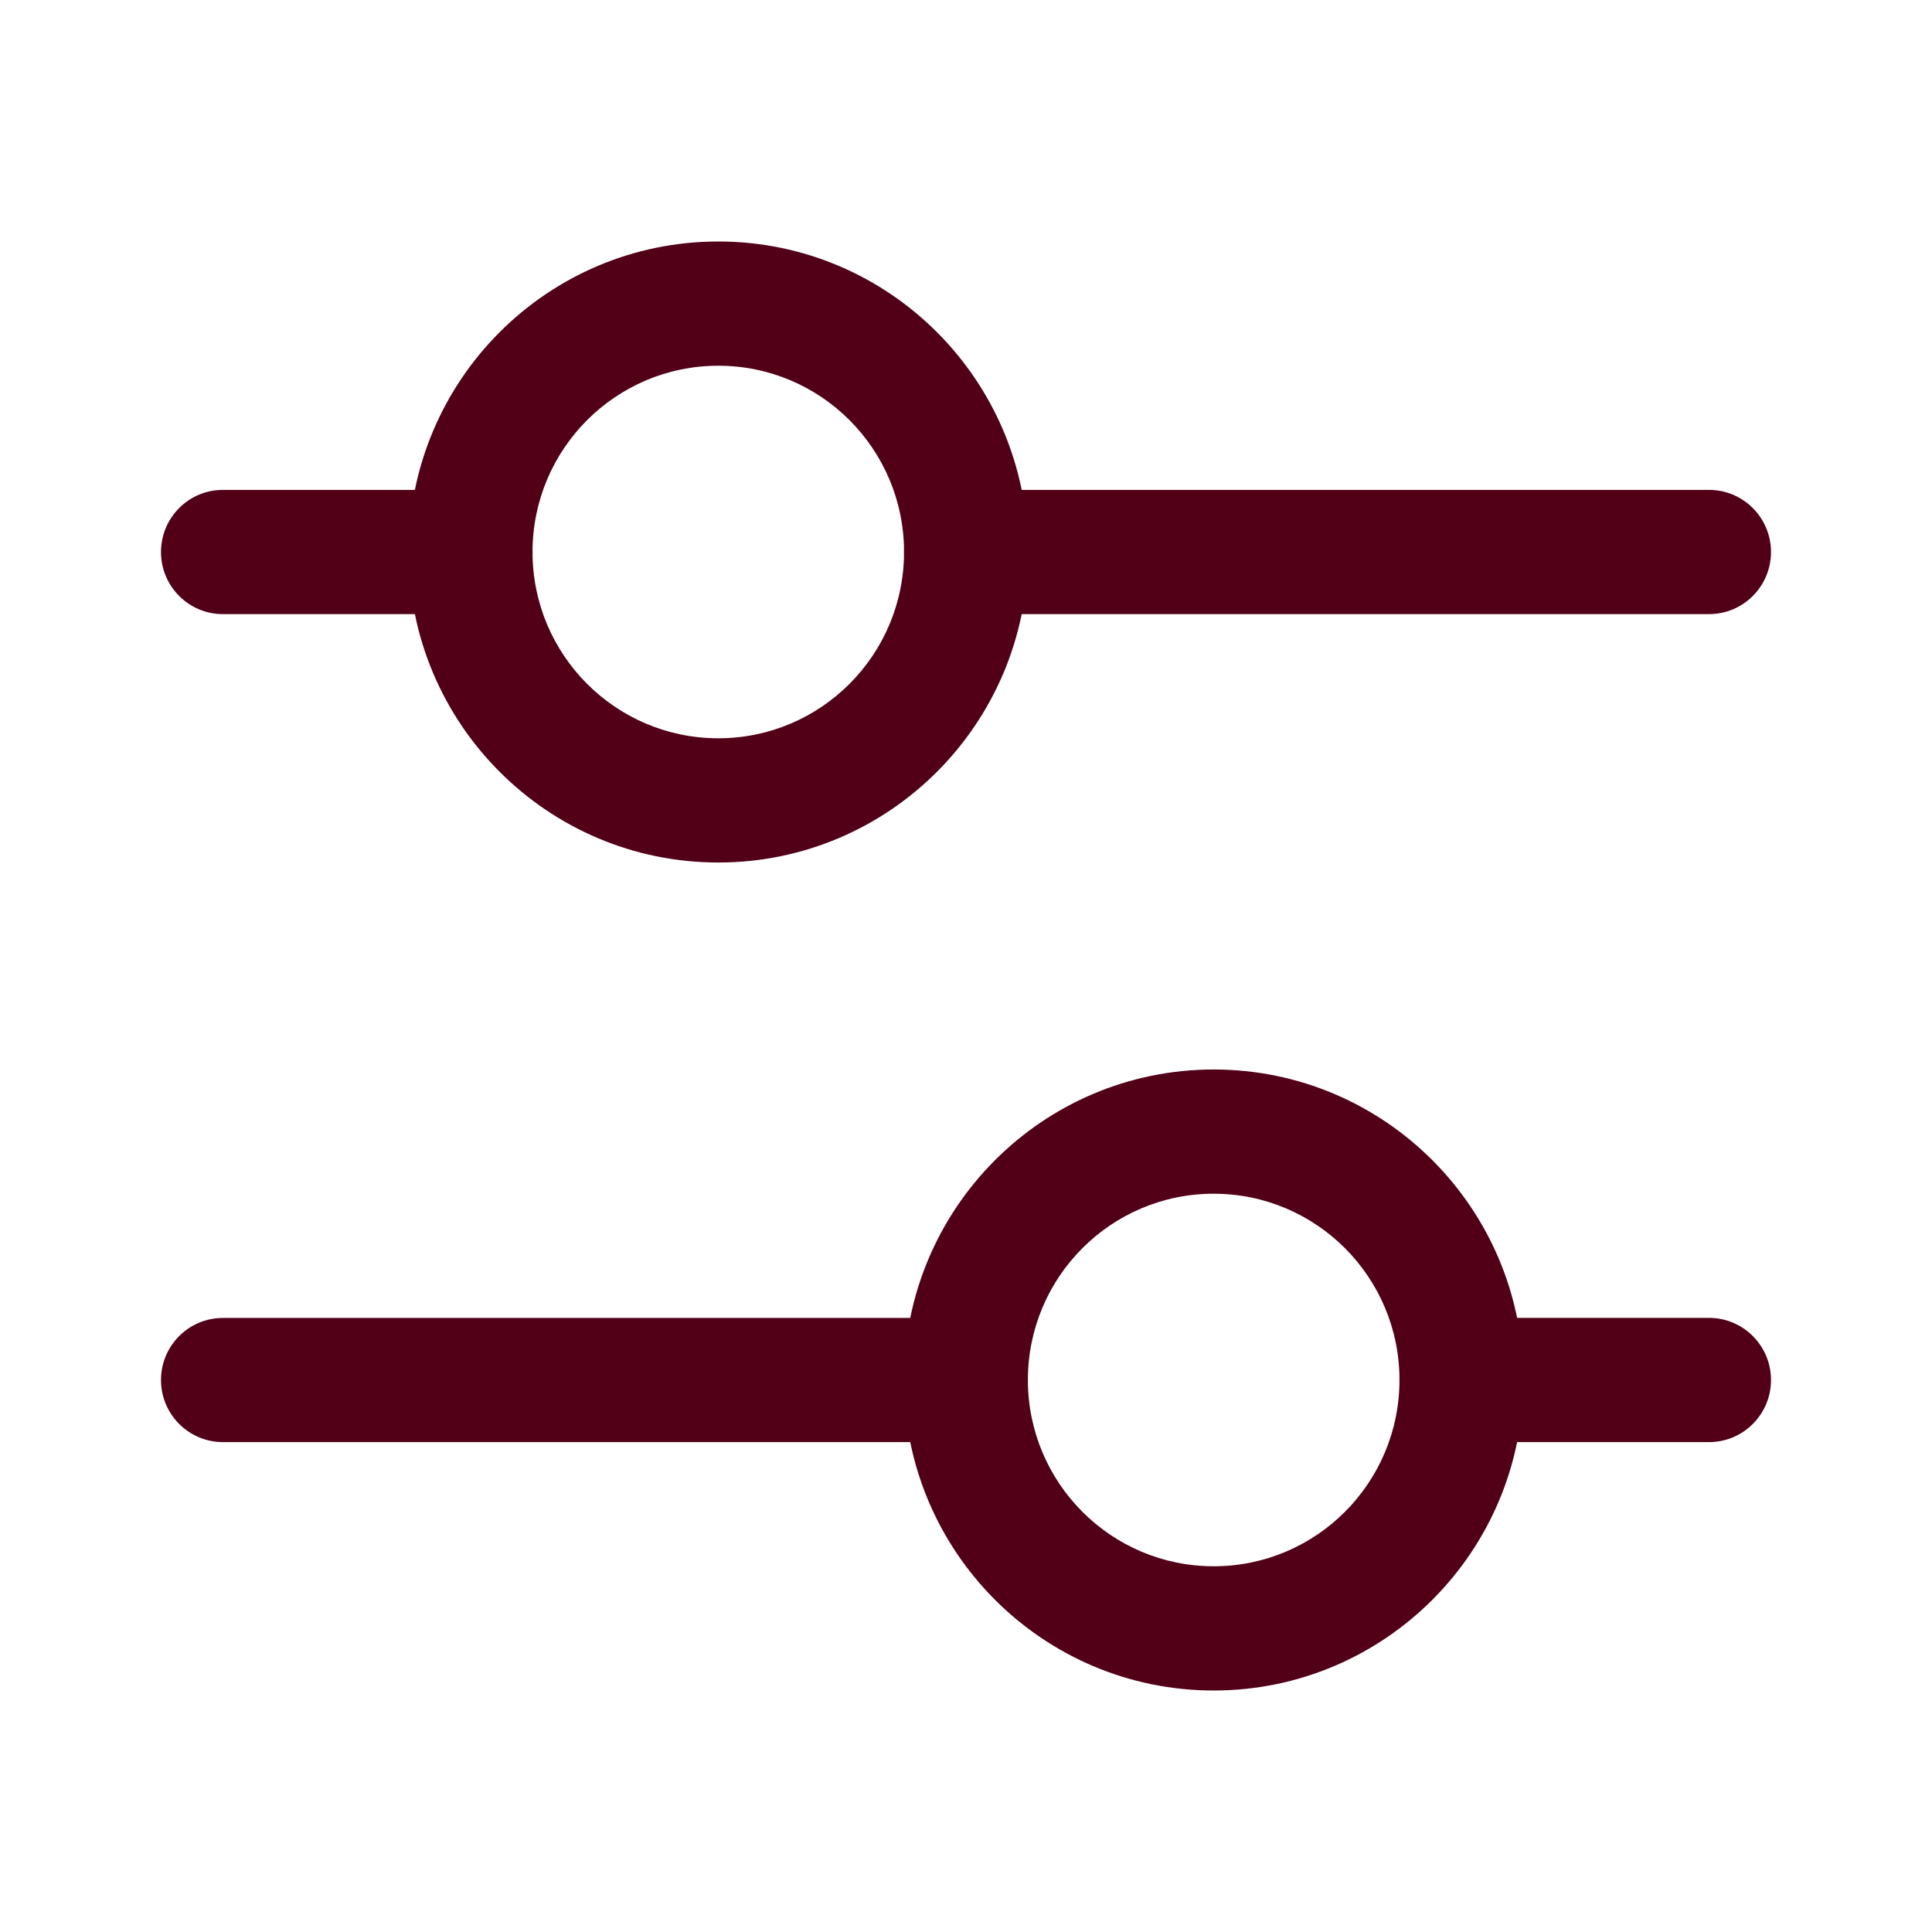
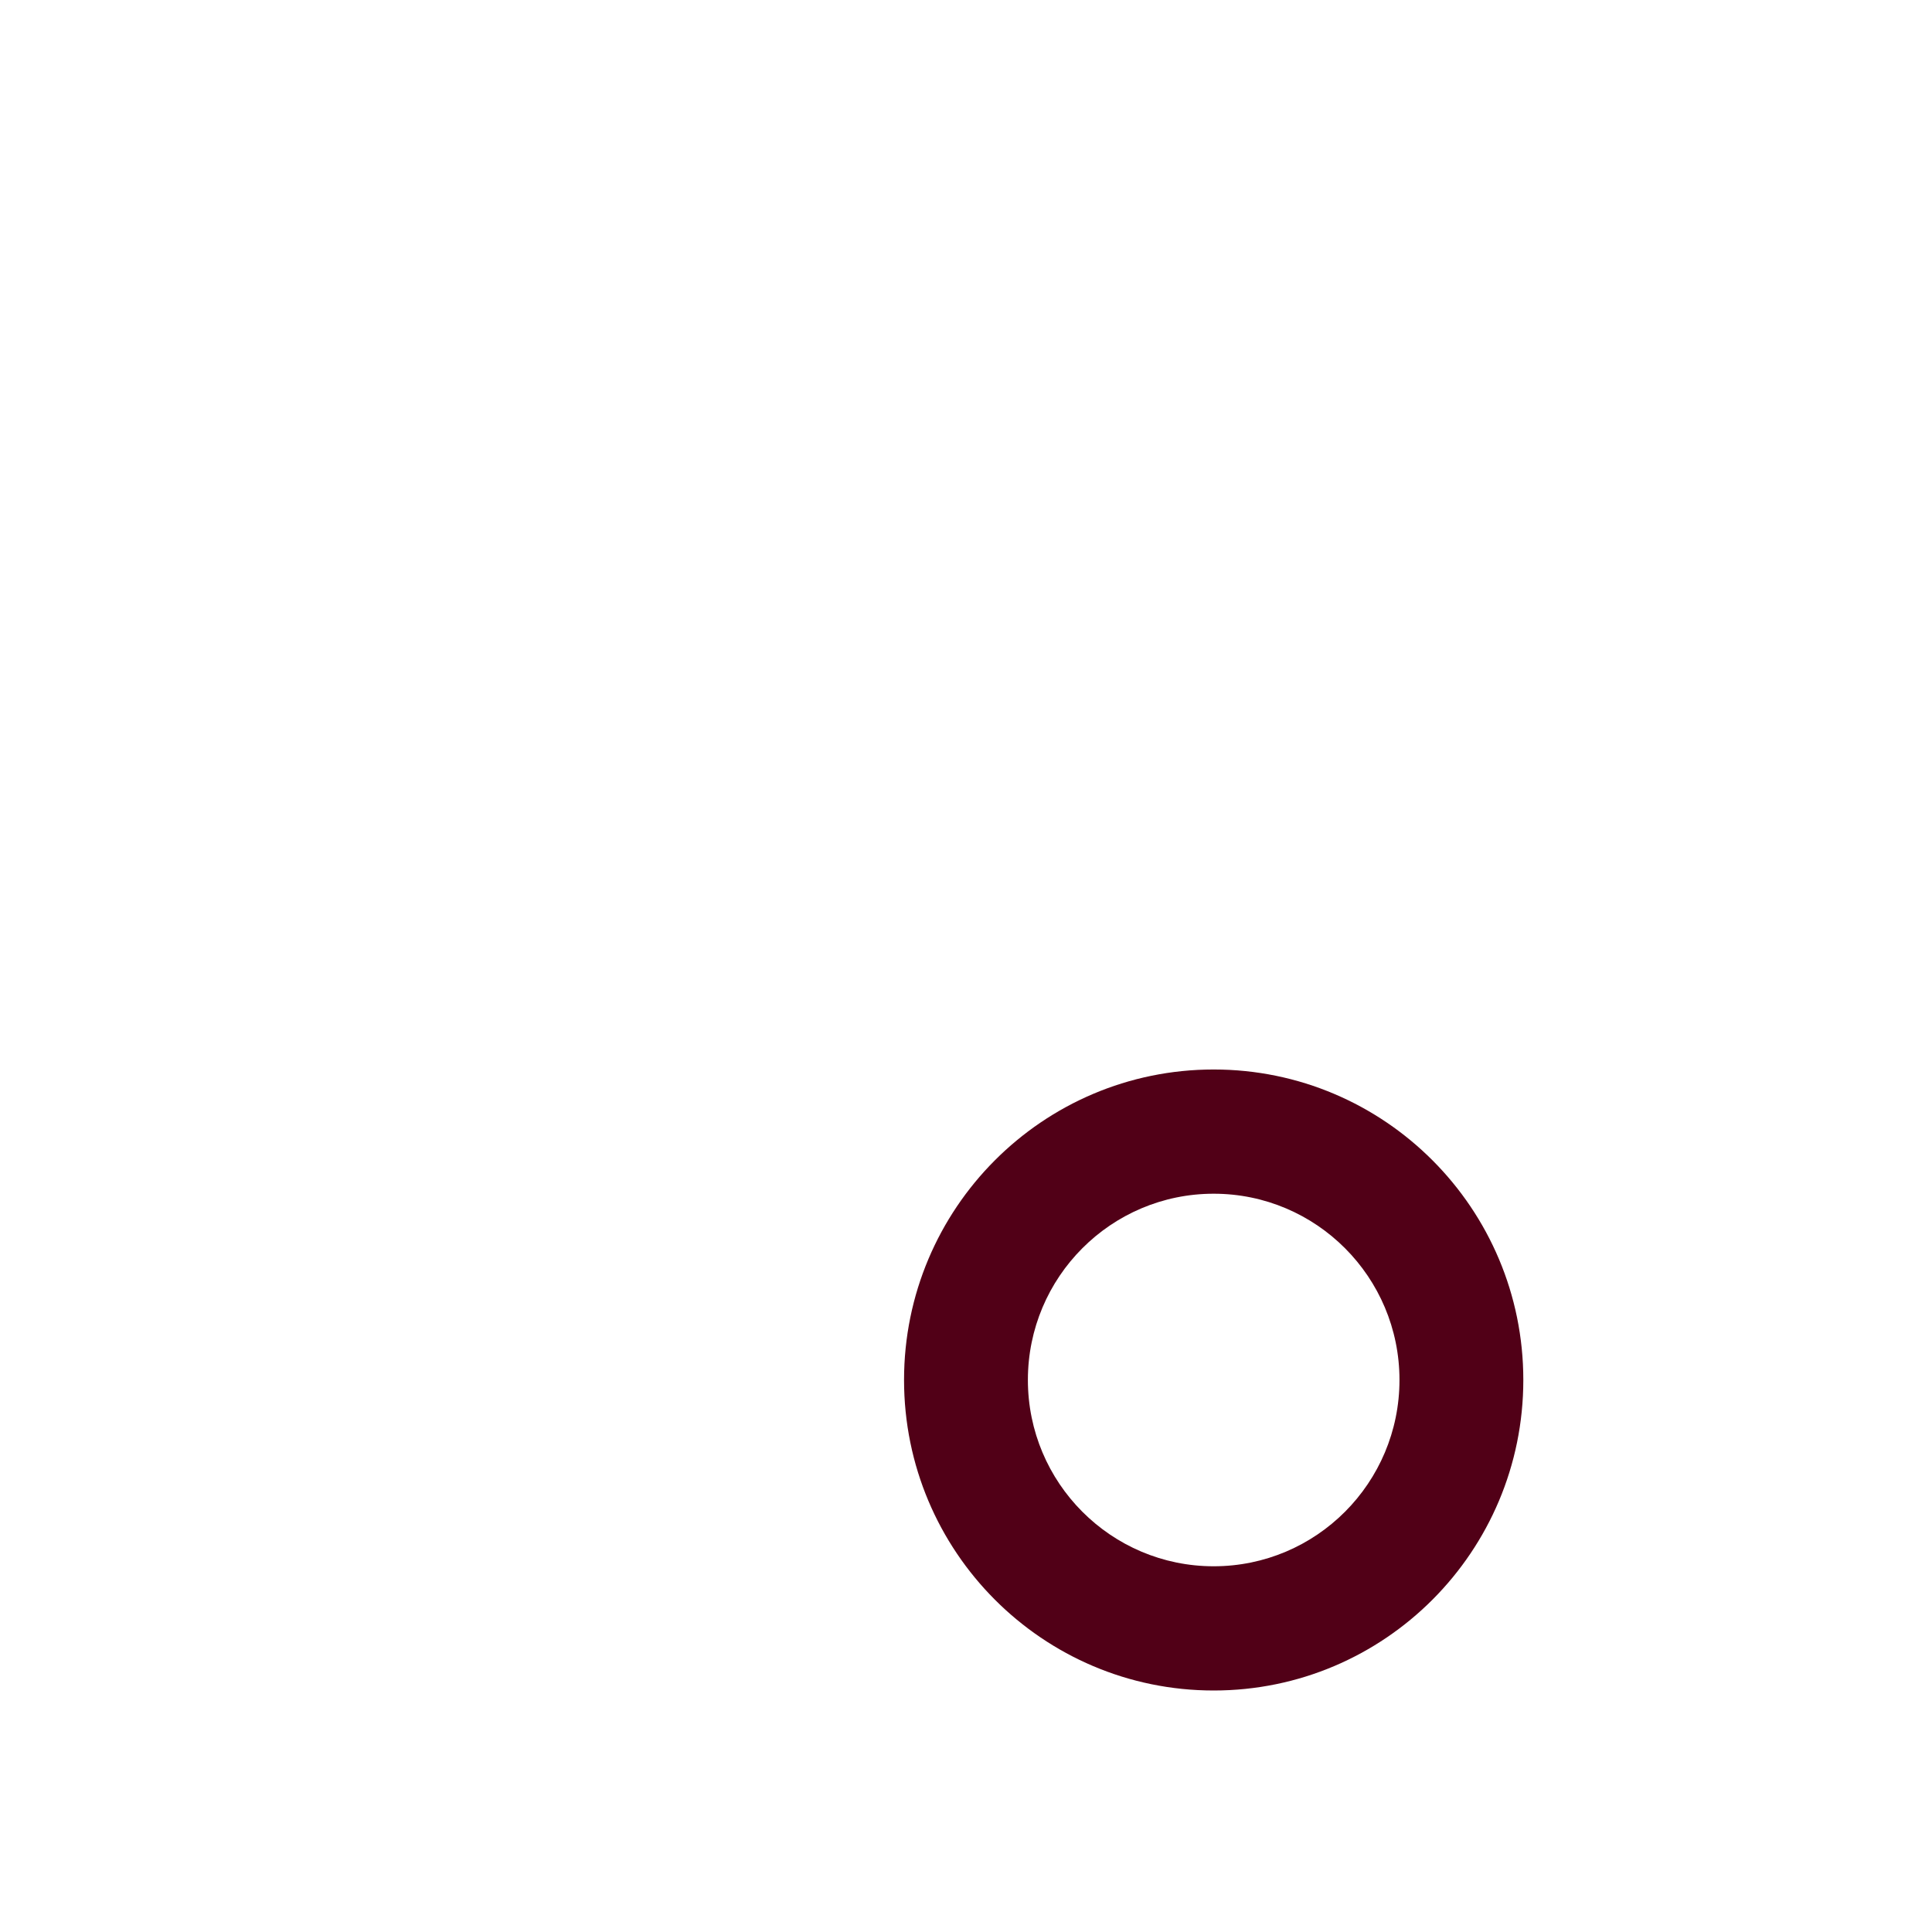
<svg xmlns="http://www.w3.org/2000/svg" width="30" height="30" viewBox="0 0 30 30" fill="none">
-   <path fill-rule="evenodd" clip-rule="evenodd" d="M11.154 5.679C9.561 5.679 8.269 6.974 8.269 8.571C8.269 10.169 9.561 11.464 11.154 11.464C12.747 11.464 14.038 10.169 14.038 8.571C14.038 6.974 12.747 5.679 11.154 5.679ZM6.346 8.571C6.346 5.909 8.499 3.75 11.154 3.75C13.809 3.75 15.961 5.909 15.961 8.571C15.961 11.234 13.809 13.393 11.154 13.393C8.499 13.393 6.346 11.234 6.346 8.571Z" fill="#510017" />
-   <path fill-rule="evenodd" clip-rule="evenodd" d="M2.5 8.572C2.5 8.039 2.93 7.607 3.461 7.607H7.308C7.839 7.607 8.269 8.039 8.269 8.571C8.269 9.104 7.839 9.536 7.308 9.536H3.461C2.93 9.536 2.5 9.104 2.5 8.572Z" fill="#510017" />
-   <path fill-rule="evenodd" clip-rule="evenodd" d="M14.038 8.571C14.038 8.039 14.469 7.607 15 7.607L26.538 7.607C27.069 7.607 27.5 8.039 27.5 8.572C27.5 9.104 27.069 9.536 26.538 9.536L15 9.536C14.469 9.536 14.038 9.104 14.038 8.571Z" fill="#510017" />
  <path fill-rule="evenodd" clip-rule="evenodd" d="M18.846 18.536C20.439 18.536 21.731 19.831 21.731 21.428C21.731 23.026 20.439 24.321 18.846 24.321C17.253 24.321 15.961 23.026 15.961 21.428C15.961 19.831 17.253 18.536 18.846 18.536ZM23.654 21.428C23.654 18.766 21.501 16.607 18.846 16.607C16.191 16.607 14.038 18.766 14.038 21.428C14.038 24.091 16.191 26.25 18.846 26.25C21.501 26.25 23.654 24.091 23.654 21.428Z" fill="#510017" />
-   <path fill-rule="evenodd" clip-rule="evenodd" d="M27.5 21.429C27.5 20.896 27.069 20.464 26.538 20.464H22.692C22.161 20.464 21.731 20.896 21.731 21.428C21.731 21.961 22.161 22.393 22.692 22.393H26.538C27.069 22.393 27.5 21.961 27.5 21.429Z" fill="#510017" />
-   <path fill-rule="evenodd" clip-rule="evenodd" d="M15.961 21.428C15.961 20.896 15.531 20.465 15 20.465L3.462 20.465C2.93 20.465 2.5 20.896 2.5 21.429C2.5 21.961 2.93 22.393 3.462 22.393H15C15.531 22.393 15.961 21.961 15.961 21.428Z" fill="#510017" />
</svg>